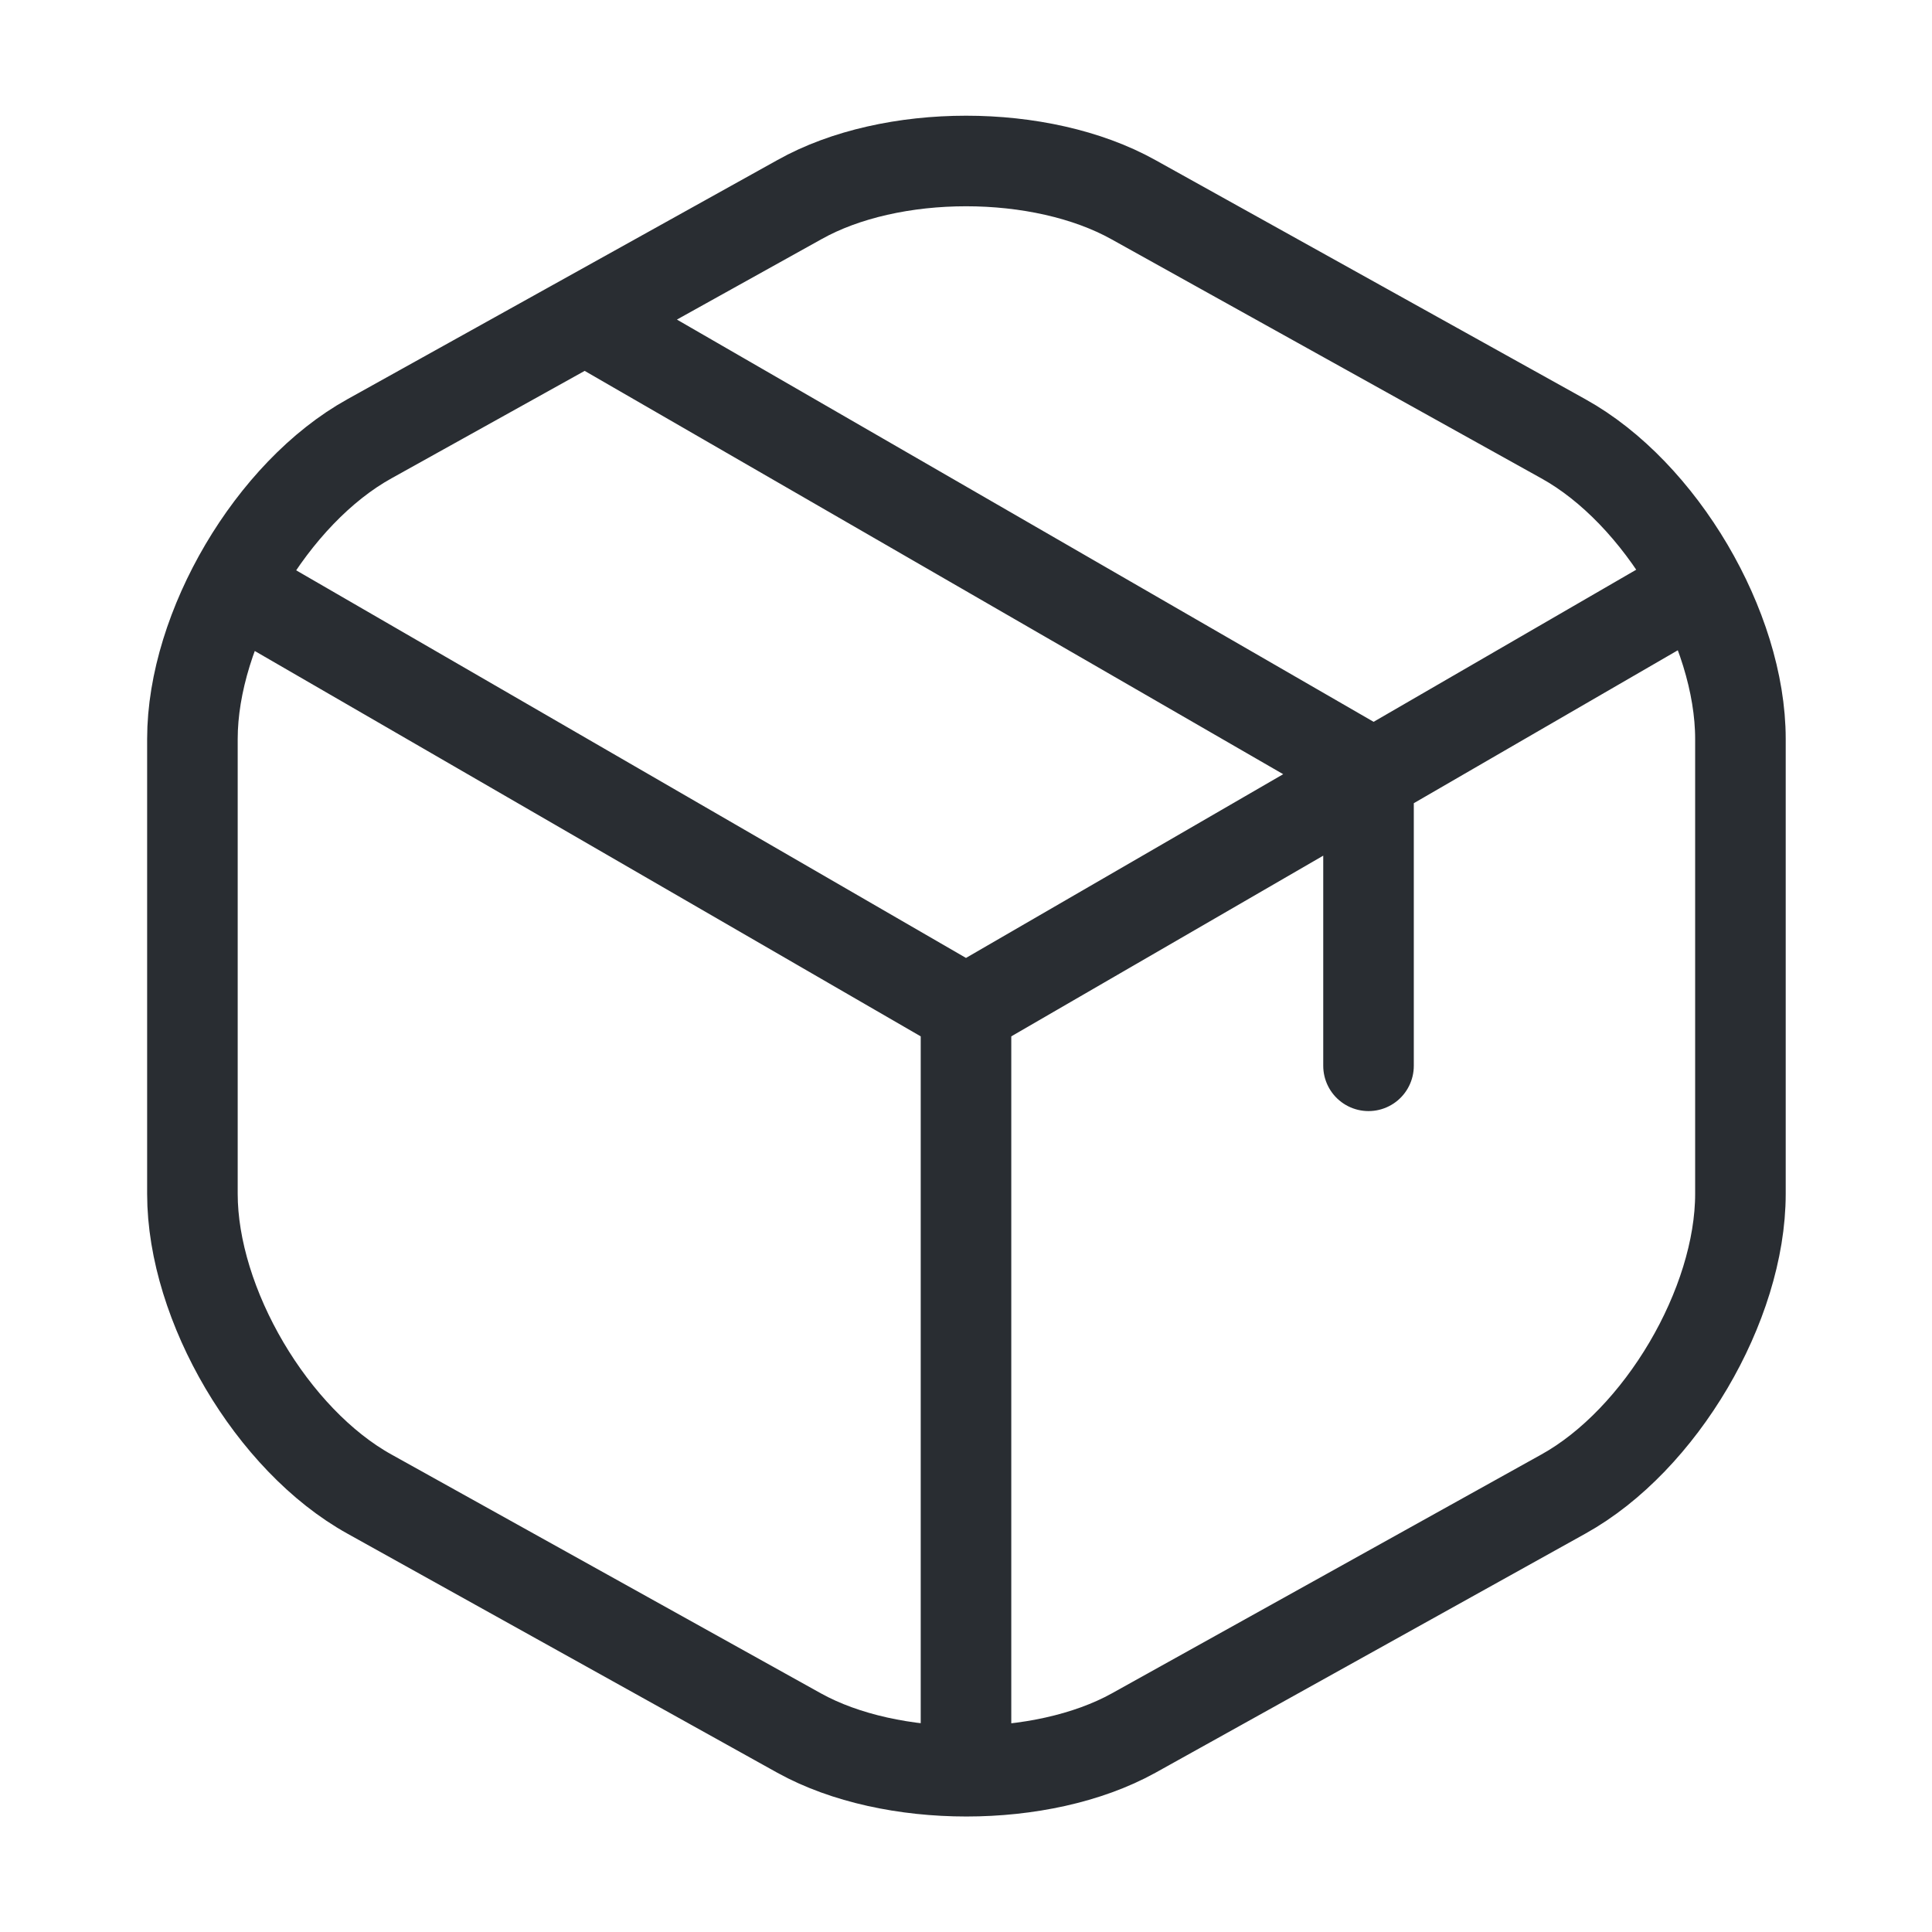
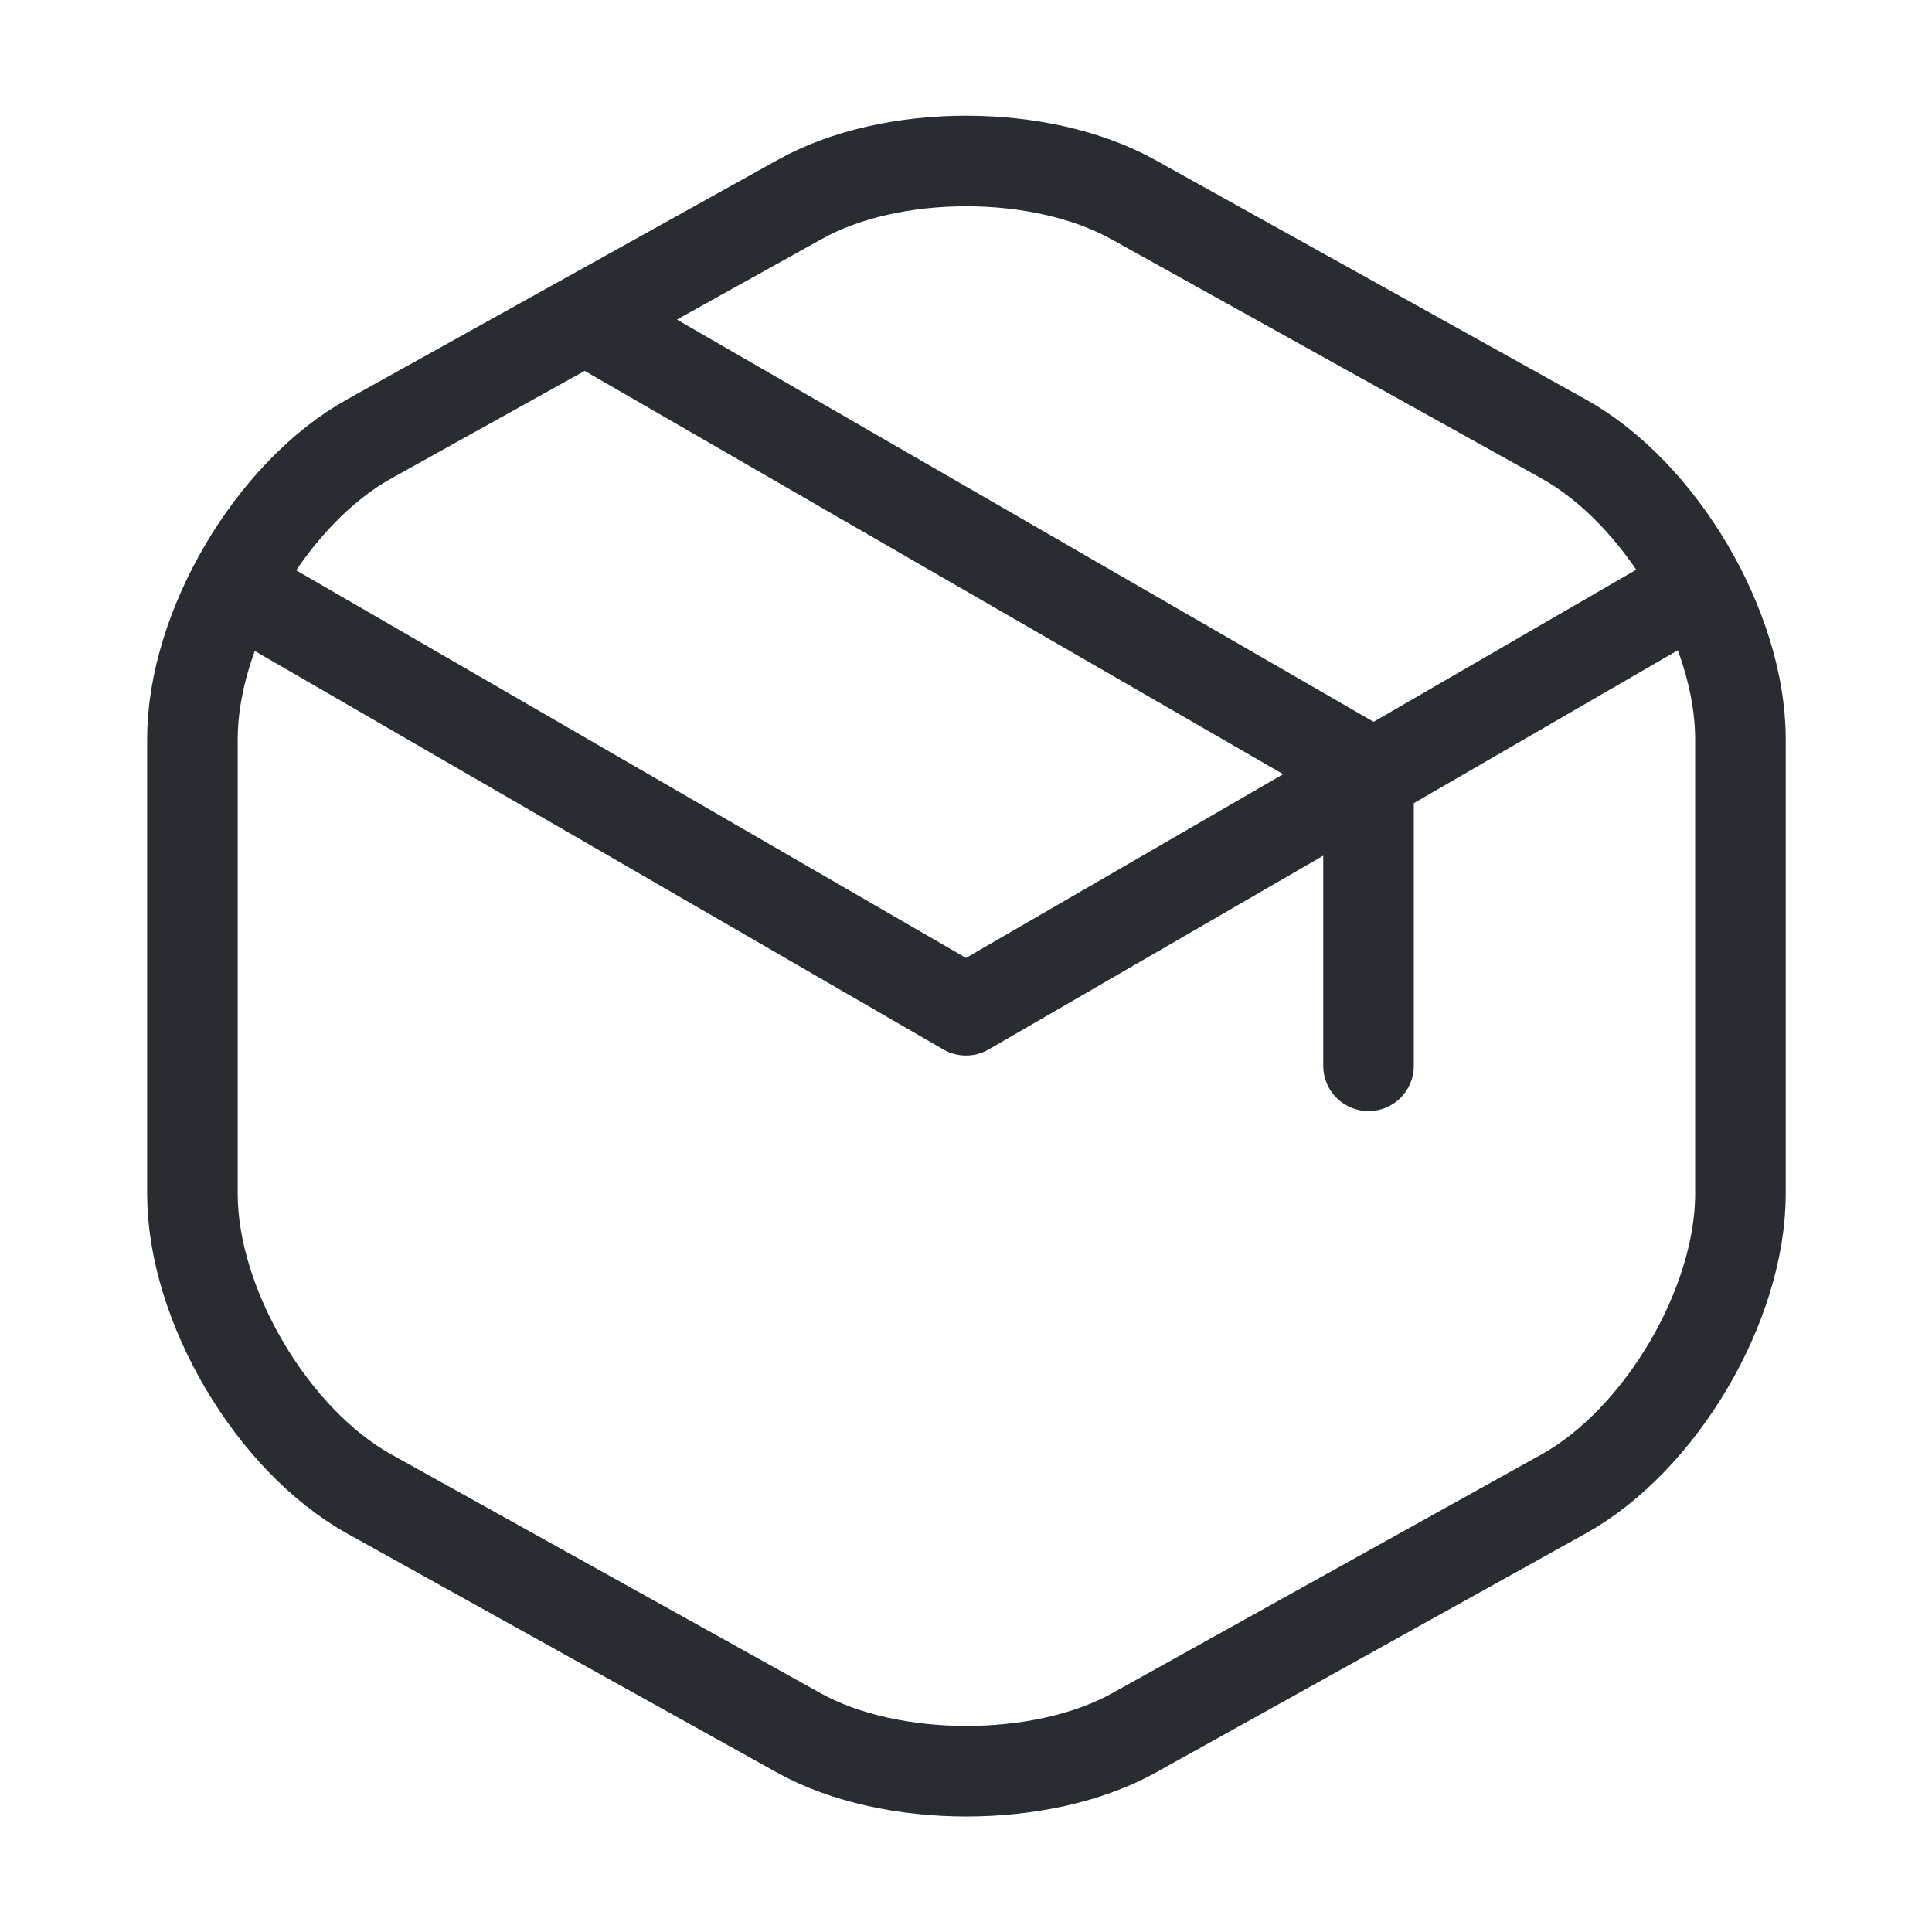
<svg xmlns="http://www.w3.org/2000/svg" width="32" height="32" viewBox="0 0 32 32" fill="none">
-   <path d="M4.227 9.92L16 16.733L27.693 9.96M16 28.813V16.72M22.667 17.653V12.773L10.013 5.467M13.24 3.307L6.12 7.267C4.507 8.16 3.187 10.4 3.187 12.24V19.773C3.187 21.613 4.507 23.853 6.12 24.747L13.24 28.707C14.76 29.547 17.253 29.547 18.773 28.707L25.893 24.747C27.507 23.853 28.827 21.613 28.827 19.773V12.24C28.827 10.4 27.507 8.16 25.893 7.267L18.773 3.307C17.24 2.453 14.76 2.453 13.24 3.307Z" stroke="#292D32" stroke-width="1.5" stroke-linecap="round" stroke-linejoin="round" />
+   <path d="M4.227 9.92L16 16.733L27.693 9.96M16 28.813M22.667 17.653V12.773L10.013 5.467M13.24 3.307L6.12 7.267C4.507 8.16 3.187 10.4 3.187 12.24V19.773C3.187 21.613 4.507 23.853 6.12 24.747L13.24 28.707C14.76 29.547 17.253 29.547 18.773 28.707L25.893 24.747C27.507 23.853 28.827 21.613 28.827 19.773V12.24C28.827 10.4 27.507 8.16 25.893 7.267L18.773 3.307C17.24 2.453 14.76 2.453 13.24 3.307Z" stroke="#292D32" stroke-width="1.5" stroke-linecap="round" stroke-linejoin="round" />
</svg>